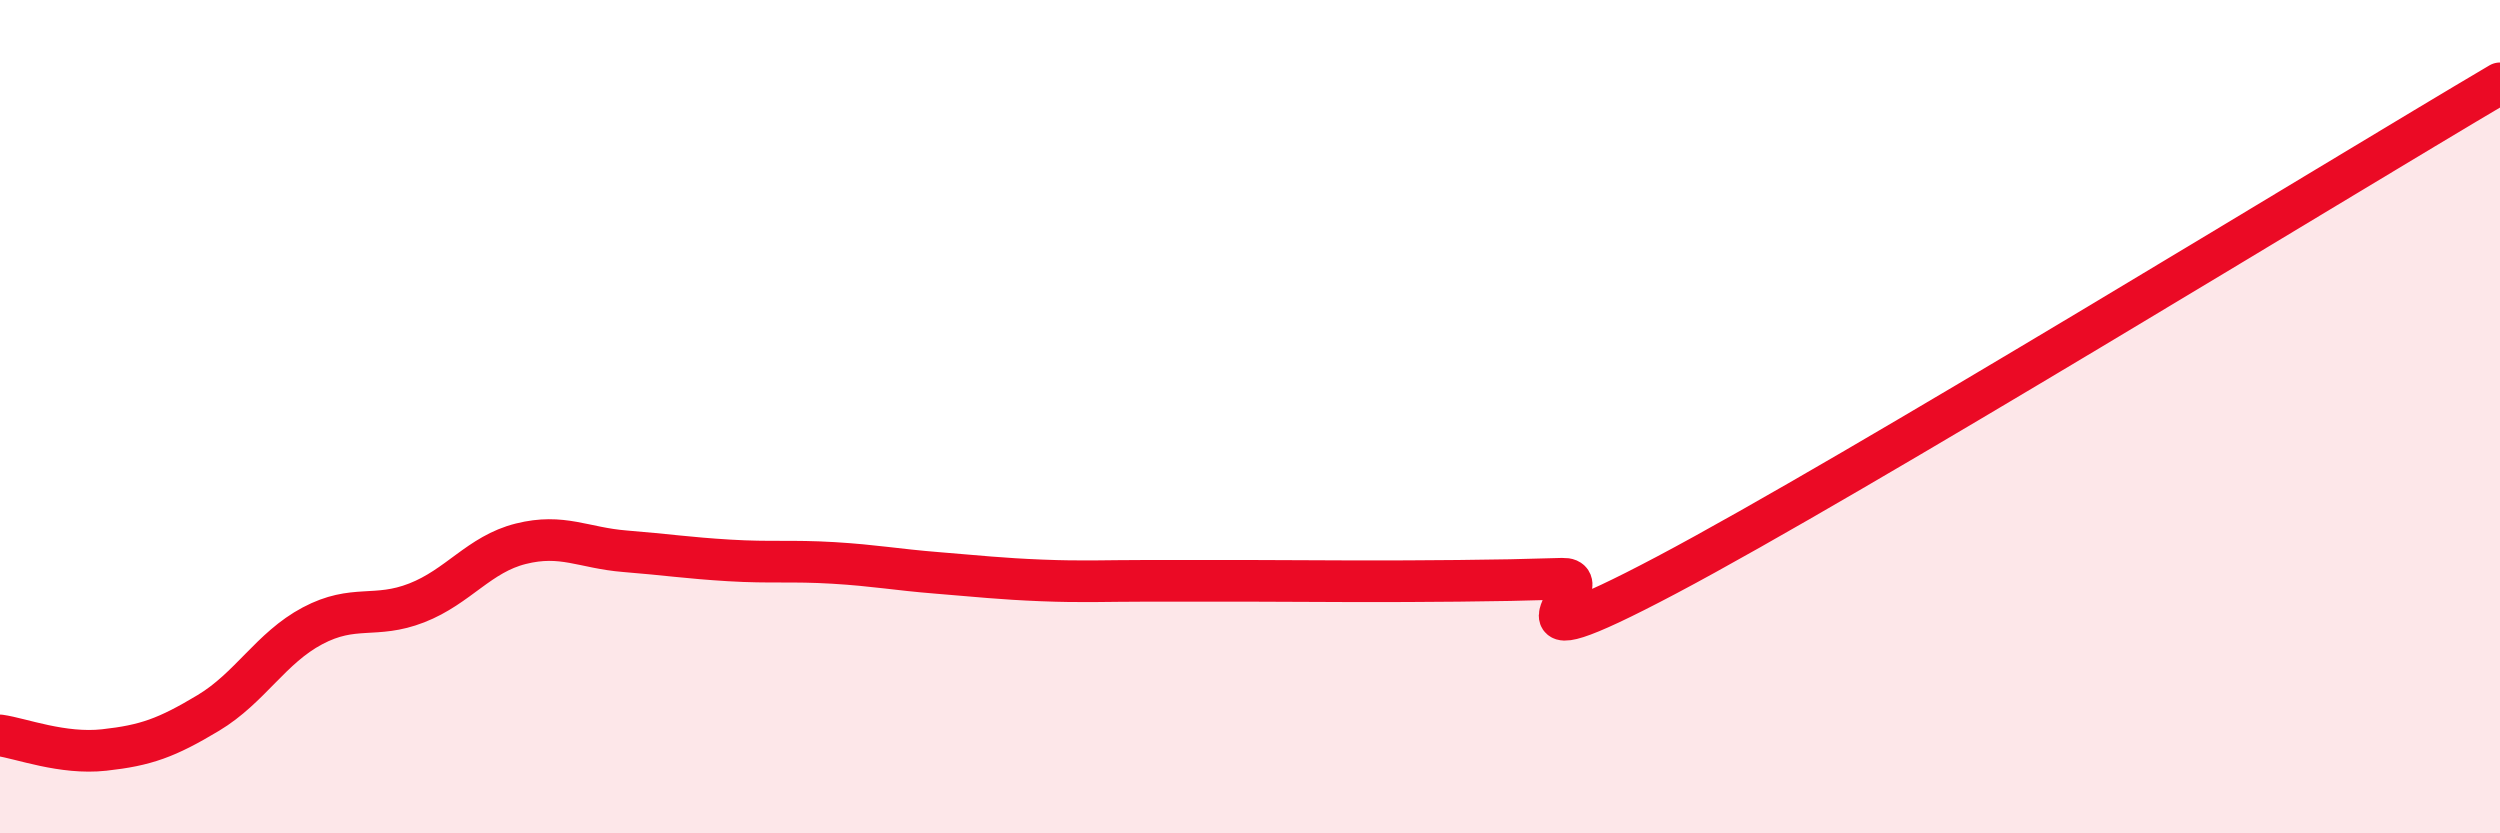
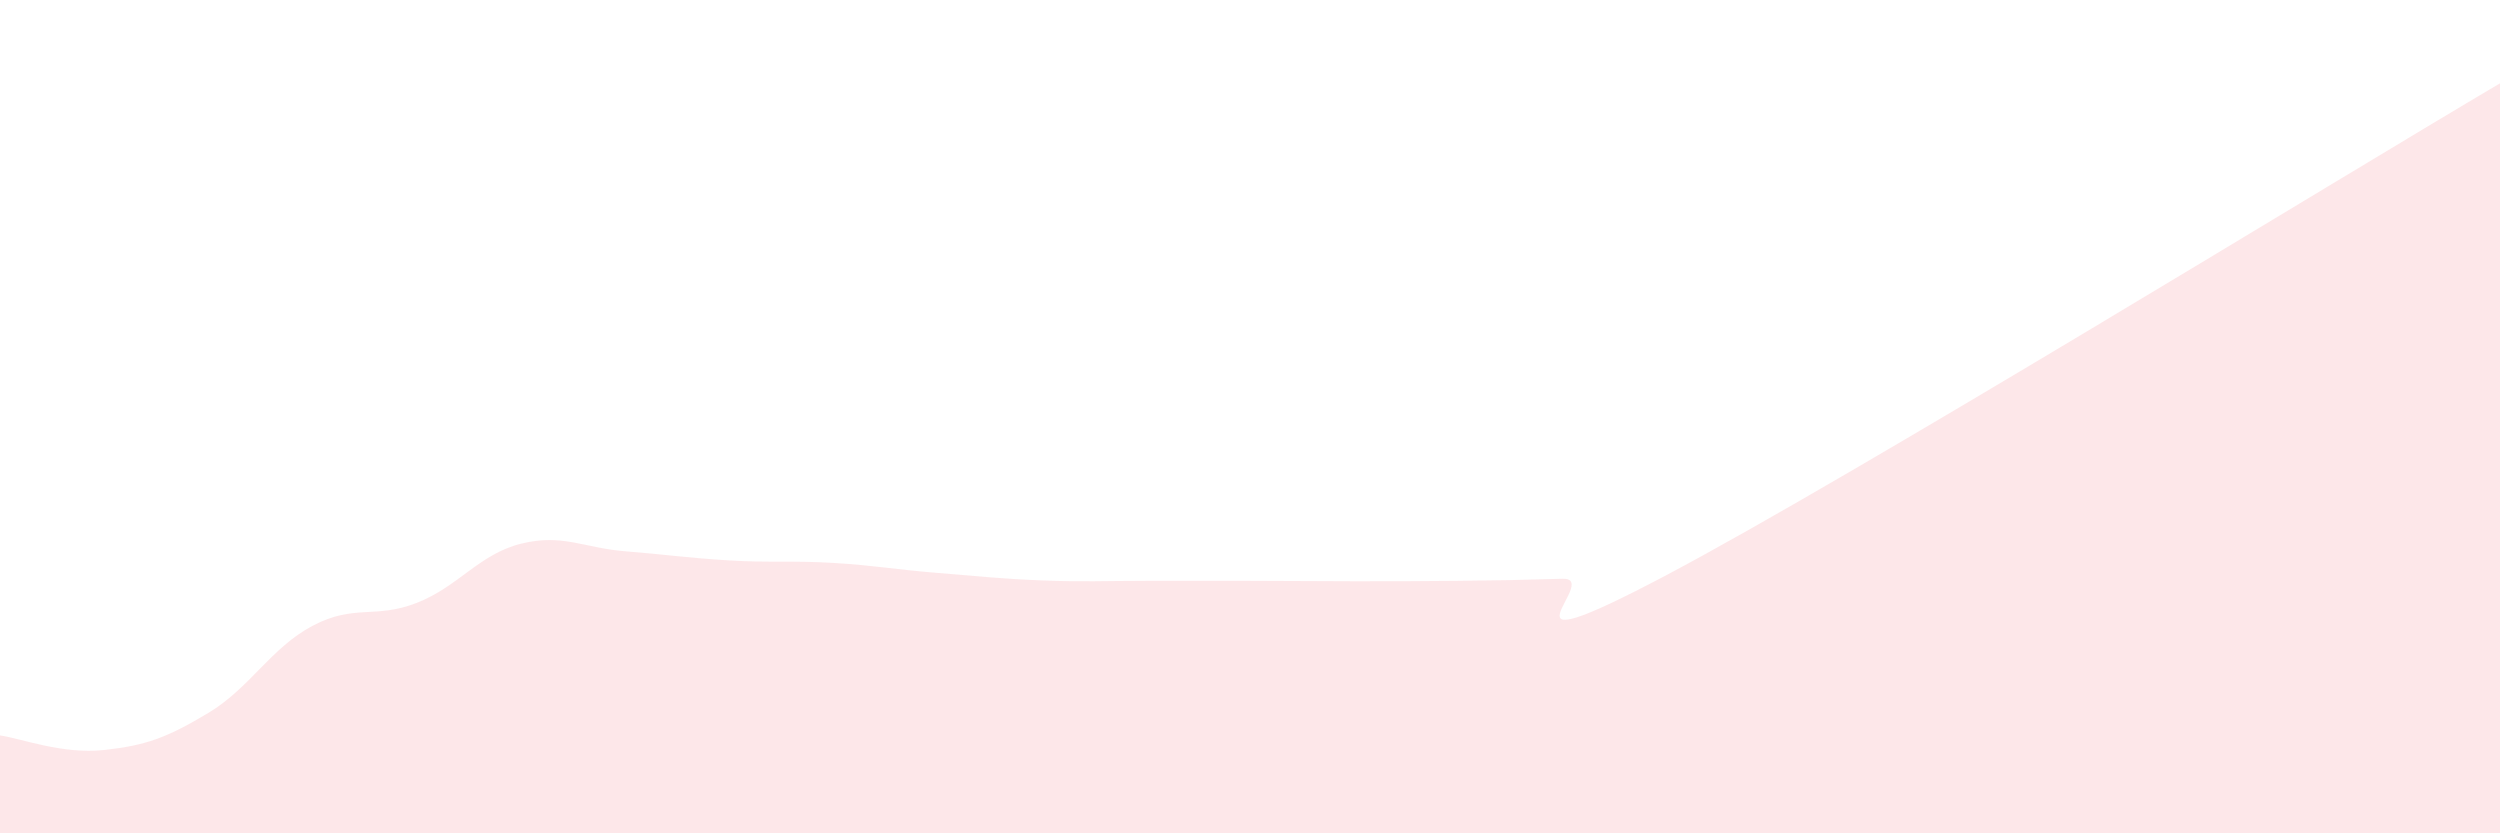
<svg xmlns="http://www.w3.org/2000/svg" width="60" height="20" viewBox="0 0 60 20">
  <path d="M 0,17.65 C 0.5,17.72 1.5,18.11 2.5,18 C 3.5,17.89 4,17.71 5,17.11 C 6,16.51 6.5,15.55 7.5,15.02 C 8.5,14.49 9,14.86 10,14.47 C 11,14.08 11.5,13.3 12.5,13.05 C 13.5,12.8 14,13.15 15,13.23 C 16,13.31 16.5,13.39 17.5,13.45 C 18.5,13.51 19,13.45 20,13.51 C 21,13.57 21.5,13.67 22.5,13.75 C 23.5,13.83 24,13.89 25,13.93 C 26,13.97 26.5,13.94 27.5,13.94 C 28.5,13.94 29,13.94 30,13.94 C 31,13.94 31.5,13.95 32.5,13.95 C 33.5,13.95 34,13.95 35,13.94 C 36,13.93 36.5,13.92 37.5,13.89 C 38.5,13.86 35.5,16.18 40,13.8 C 44.5,11.42 56,4.36 60,2L60 20L0 20Z" fill="#EB0A25" opacity="0.1" stroke-linecap="round" stroke-linejoin="round" />
-   <path d="M 0,17.65 C 0.5,17.72 1.5,18.11 2.5,18 C 3.5,17.89 4,17.71 5,17.11 C 6,16.51 6.5,15.55 7.5,15.02 C 8.5,14.49 9,14.86 10,14.47 C 11,14.08 11.5,13.3 12.5,13.05 C 13.5,12.8 14,13.15 15,13.23 C 16,13.31 16.5,13.39 17.5,13.45 C 18.5,13.51 19,13.45 20,13.51 C 21,13.57 21.5,13.67 22.5,13.75 C 23.5,13.83 24,13.89 25,13.93 C 26,13.97 26.5,13.94 27.5,13.94 C 28.5,13.94 29,13.94 30,13.94 C 31,13.94 31.5,13.95 32.5,13.95 C 33.5,13.95 34,13.95 35,13.94 C 36,13.93 36.5,13.92 37.5,13.89 C 38.5,13.86 35.5,16.18 40,13.8 C 44.5,11.42 56,4.36 60,2" stroke="#EB0A25" stroke-width="1" fill="none" stroke-linecap="round" stroke-linejoin="round" />
</svg>